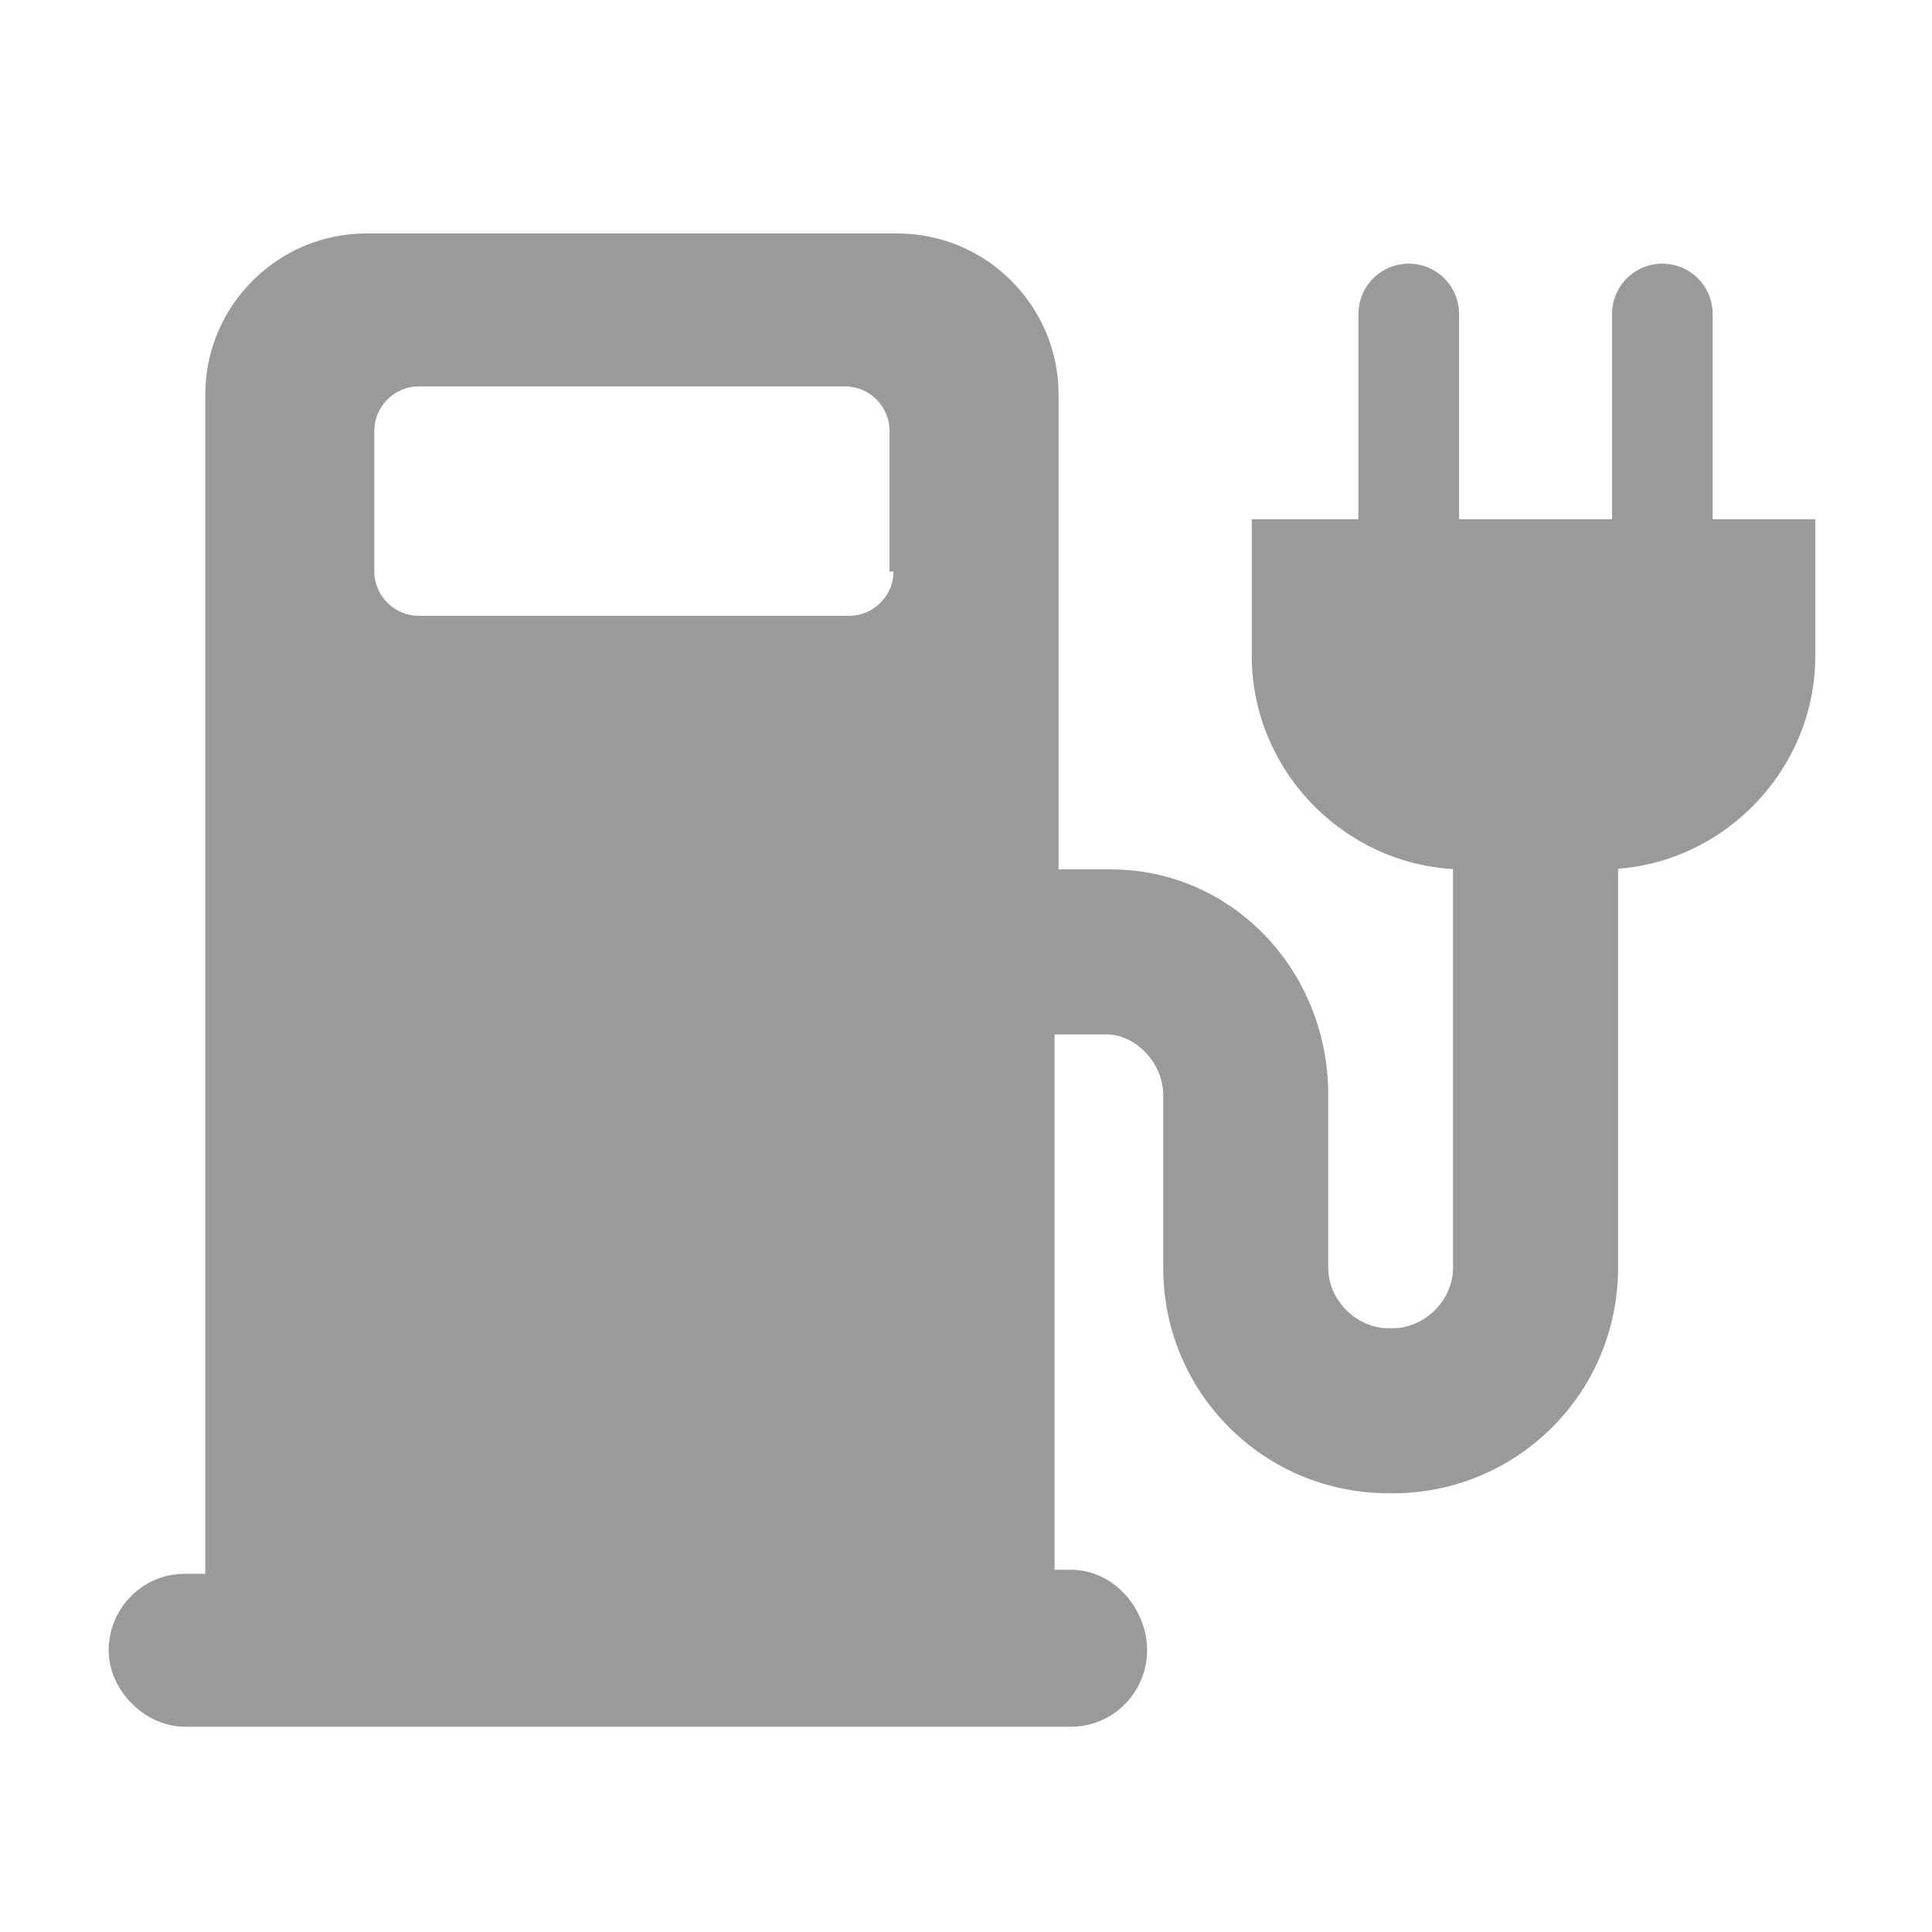
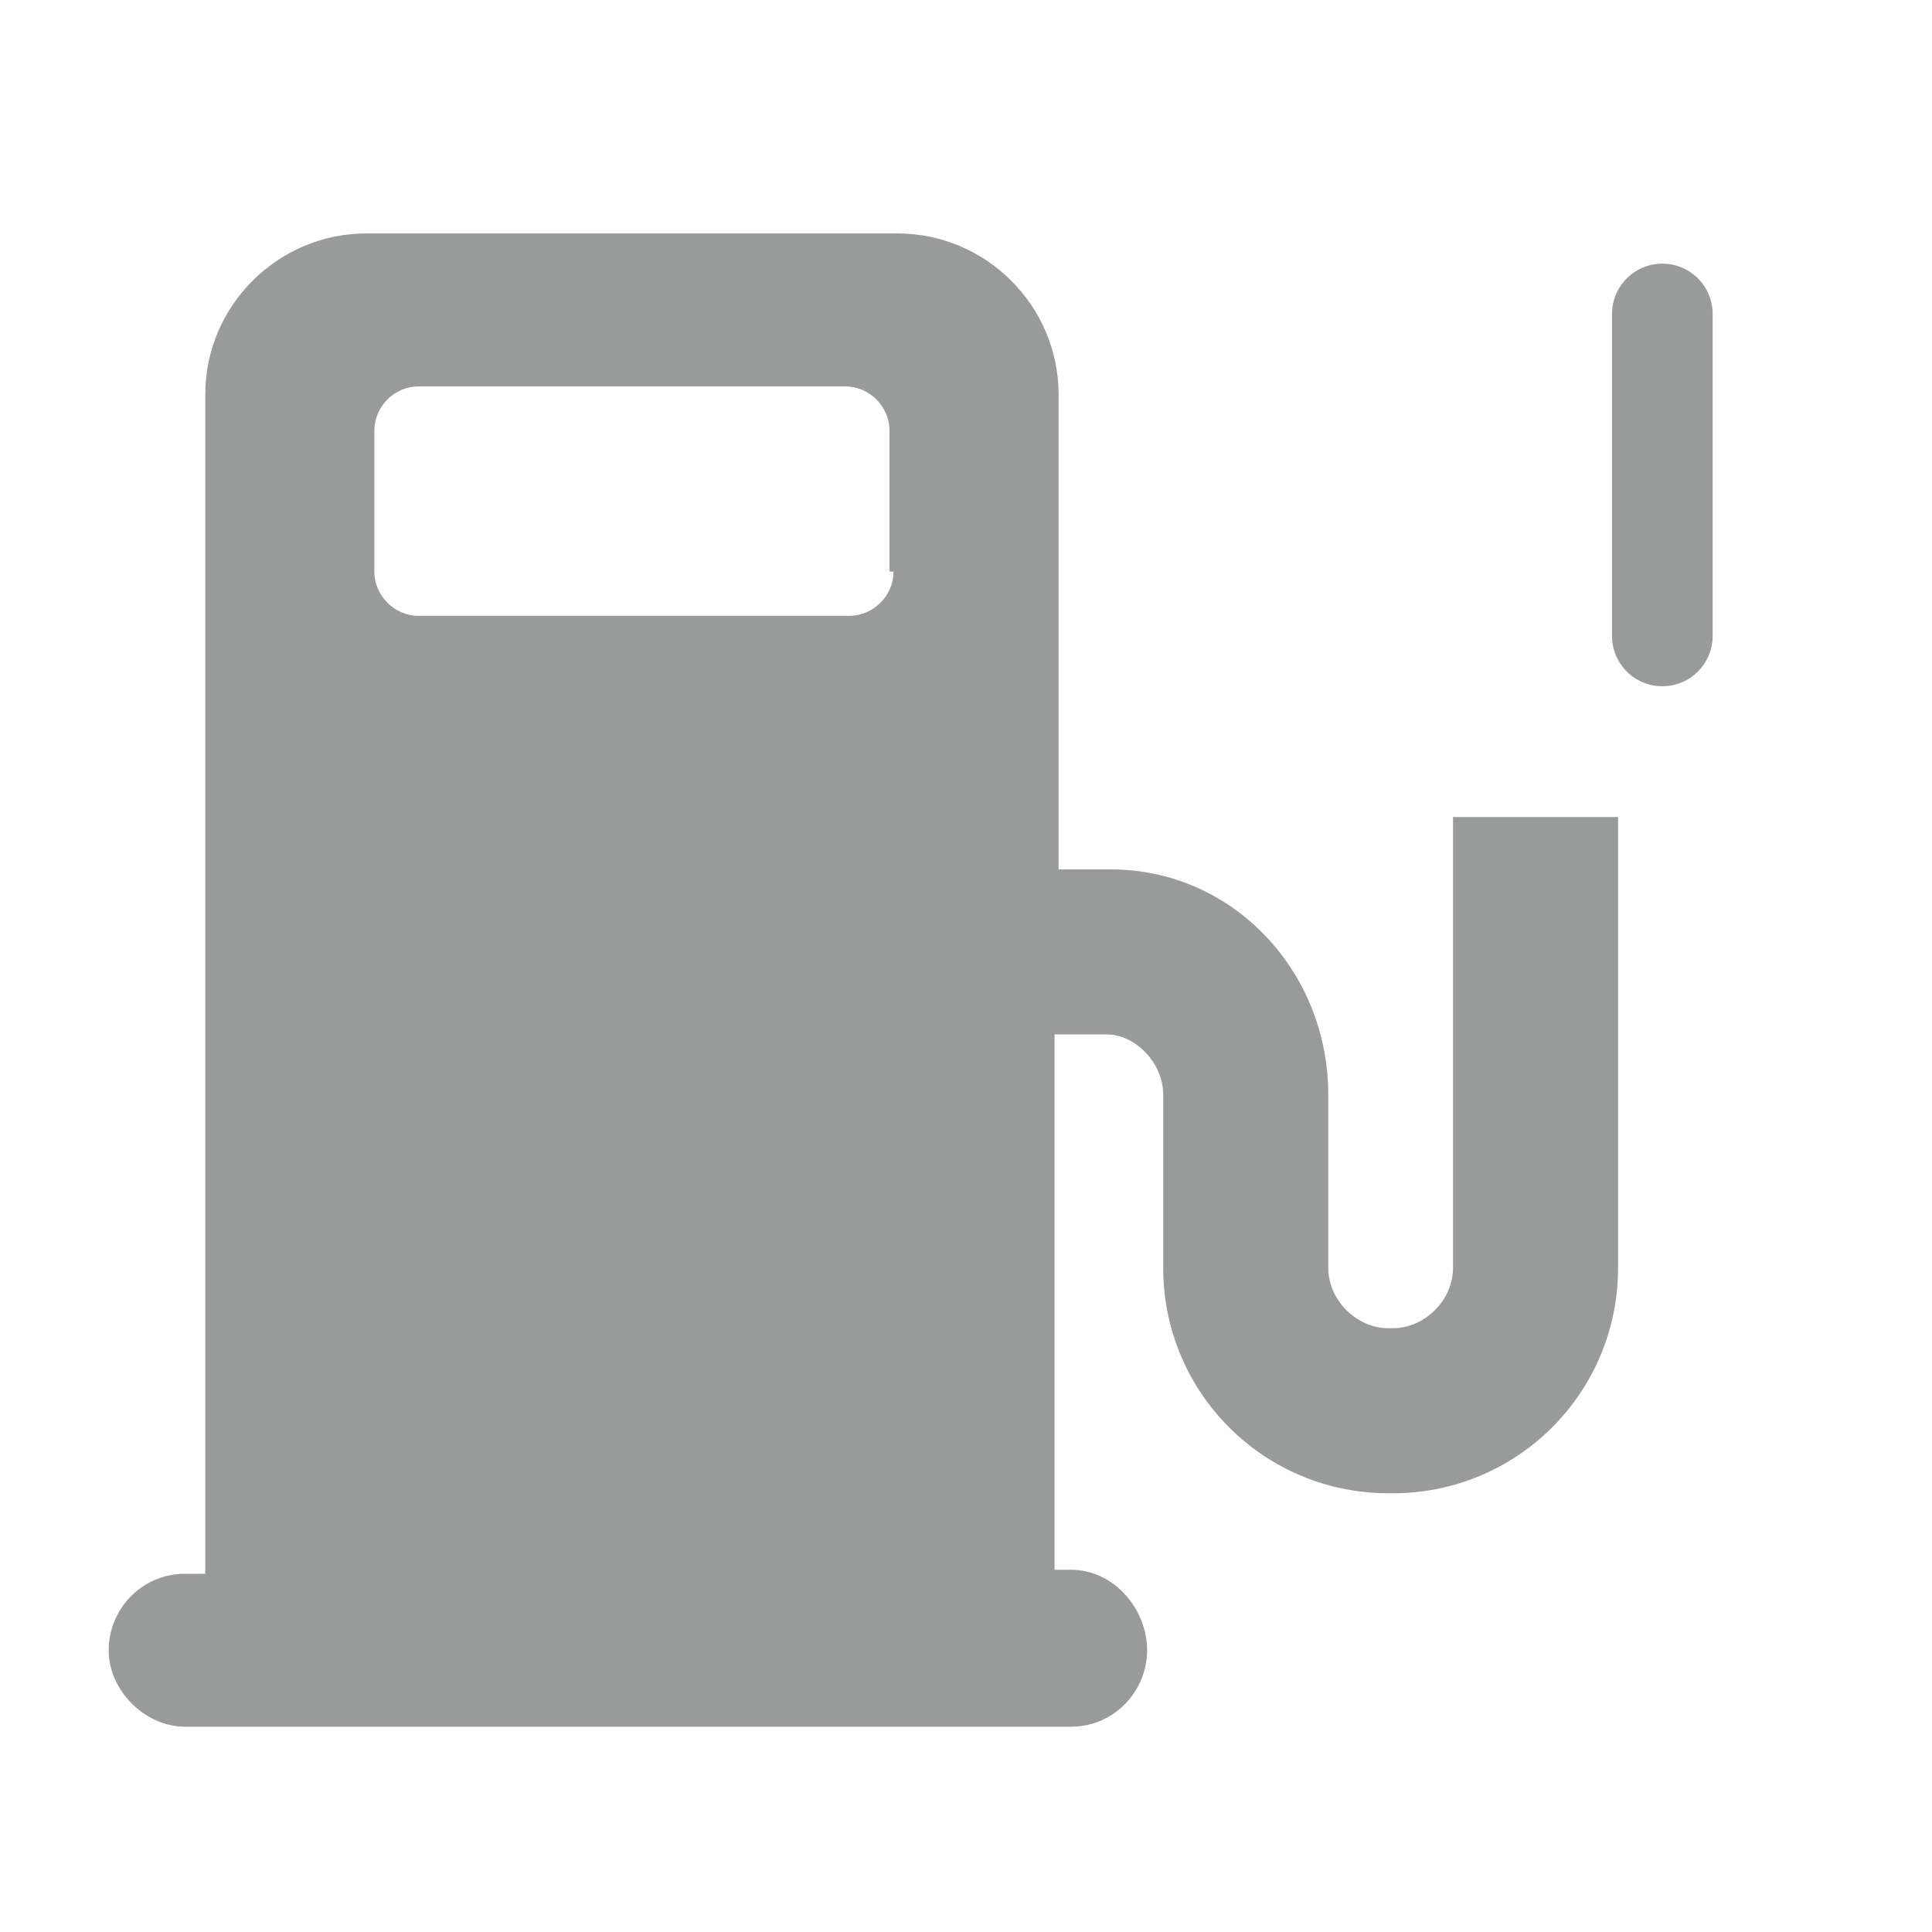
<svg xmlns="http://www.w3.org/2000/svg" version="1.1" x="0px" y="0px" viewBox="0 0 48 48" style="enable-background:new 0 0 48 48;" xml:space="preserve">
  <style type="text/css">
	.st0{fill:#989A9A;}
	.st1{fill:none;stroke:#000000;stroke-width:9;stroke-miterlimit:10;}
	.st2{fill:none;stroke:#000000;stroke-width:9.51;stroke-linecap:round;stroke-linejoin:round;stroke-miterlimit:10;}
	.st3{fill:none;stroke:#000000;stroke-width:7.829;stroke-linecap:round;stroke-linejoin:round;stroke-miterlimit:10;}
	.st4{fill:#FFFFFF;}
	.st5{fill:none;stroke:#000000;stroke-width:7.463;stroke-linecap:round;stroke-linejoin:round;stroke-miterlimit:10;}
	.st6{fill:none;stroke:#000000;stroke-width:7;stroke-miterlimit:10;}
	.st7{stroke:#FFFFFF;stroke-width:3;stroke-miterlimit:10;}
	.st8{fill:#2D2D2D;}
	.st9{fill:#999A9A;}
	.st10{clip-path:url(#SVGID_2_);}
	.st11{fill:none;}
	.st12{fill:#2D2D2E;}
	.st13{fill:none;stroke:#999A9A;stroke-width:2.5;stroke-linecap:round;stroke-miterlimit:10;}
	.st14{fill:none;stroke:#999A9A;stroke-width:1.25;stroke-linecap:round;stroke-miterlimit:10;}
	.st15{fill:#FFFFFF;stroke:#999A9A;stroke-width:3;stroke-miterlimit:10;}
	.st16{fill:#FFFFFF;stroke:#999A9A;stroke-width:3.246;stroke-miterlimit:10;}
	.st17{fill:none;stroke:#999A9A;stroke-width:4;stroke-miterlimit:10;}
	.st18{fill:#FFFFFF;stroke:#999A9A;stroke-width:1.5;stroke-miterlimit:10;}
	.st19{fill:#FFFFFF;stroke:#999A9A;stroke-width:1.623;stroke-miterlimit:10;}
	.st20{fill:#FFFFFF;stroke:#999A9A;stroke-width:2;stroke-miterlimit:10;}
</style>
  <g id="Layer_1">
-     <rect class="st11" width="48" height="48" />
    <path class="st9" d="M36.1,20.3v11.2c0,0.8-0.7,1.5-1.5,1.5h-0.1c-0.8,0-1.5-0.7-1.5-1.5v-4.3c0-3.1-2.4-5.6-5.4-5.6h-1.3V9.8   c0-2.2-1.8-4-4-4H9.1c-2.2,0-4,1.8-4,4v28.7c0,0.2,0,0.4,0,0.6H4.6c-1.1,0-1.9,0.9-1.9,1.9s0.9,1.9,1.9,1.9h22   c1.1,0,1.9-0.9,1.9-1.9S27.7,39,26.6,39h-0.4c0-0.2,0-0.4,0-0.6V25.7h1.3c0.7,0,1.4,0.7,1.4,1.5v4.3c0,3.1,2.5,5.6,5.6,5.6h0.1   c3.1,0,5.6-2.5,5.6-5.6V20.3 M22.2,14.2c0,0.6-0.5,1.1-1.1,1.1H10.4c-0.6,0-1.1-0.5-1.1-1.1v-3.5c0-0.6,0.5-1.1,1.1-1.1h10.6   c0.6,0,1.1,0.5,1.1,1.1V14.2z" />
-     <path class="st9" d="M31.1,12.9v3.4c0,2.9,2.4,5.3,5.3,5.3h3.4c2.9,0,5.3-2.4,5.3-5.3v-3.4H31.1z" />
-     <line class="st13" x1="35" y1="7.8" x2="35" y2="15.8" />
    <line class="st13" x1="41.3" y1="7.8" x2="41.3" y2="15.8" />
  </g>
  <g id="Layer_2">
</g>
  <g id="Layer_3">
</g>
  <g id="Layer_4">
</g>
</svg>